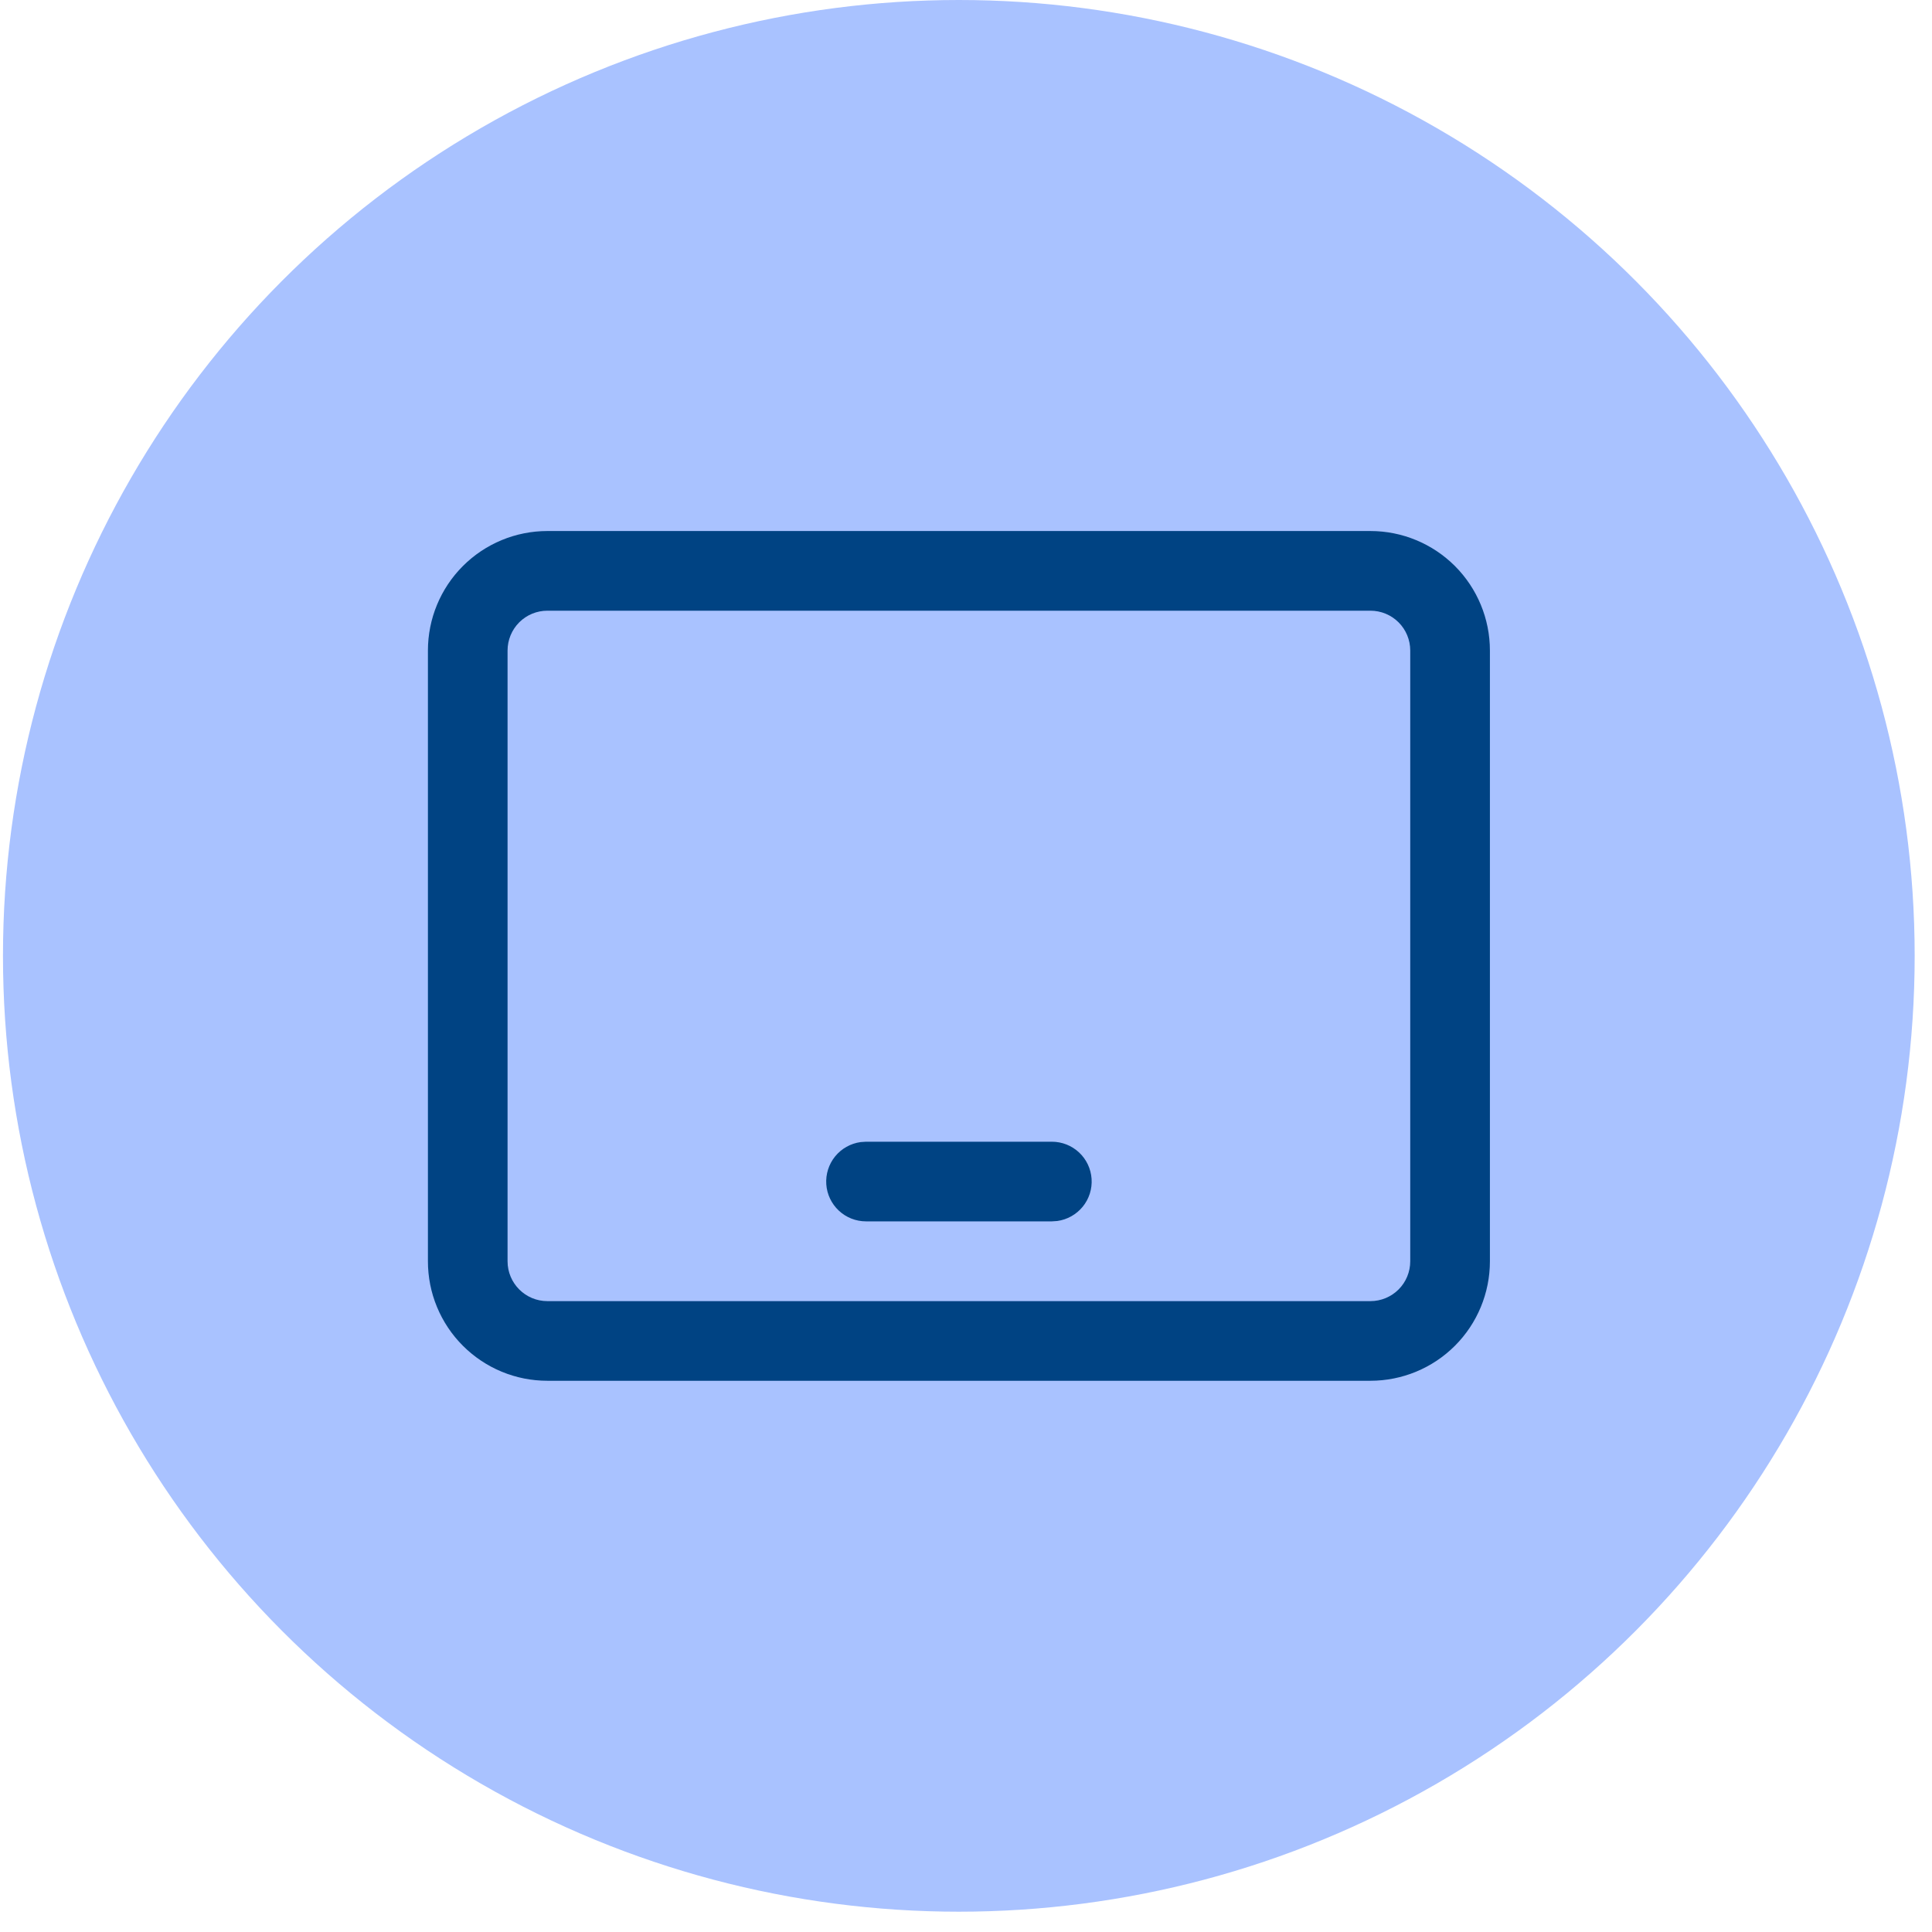
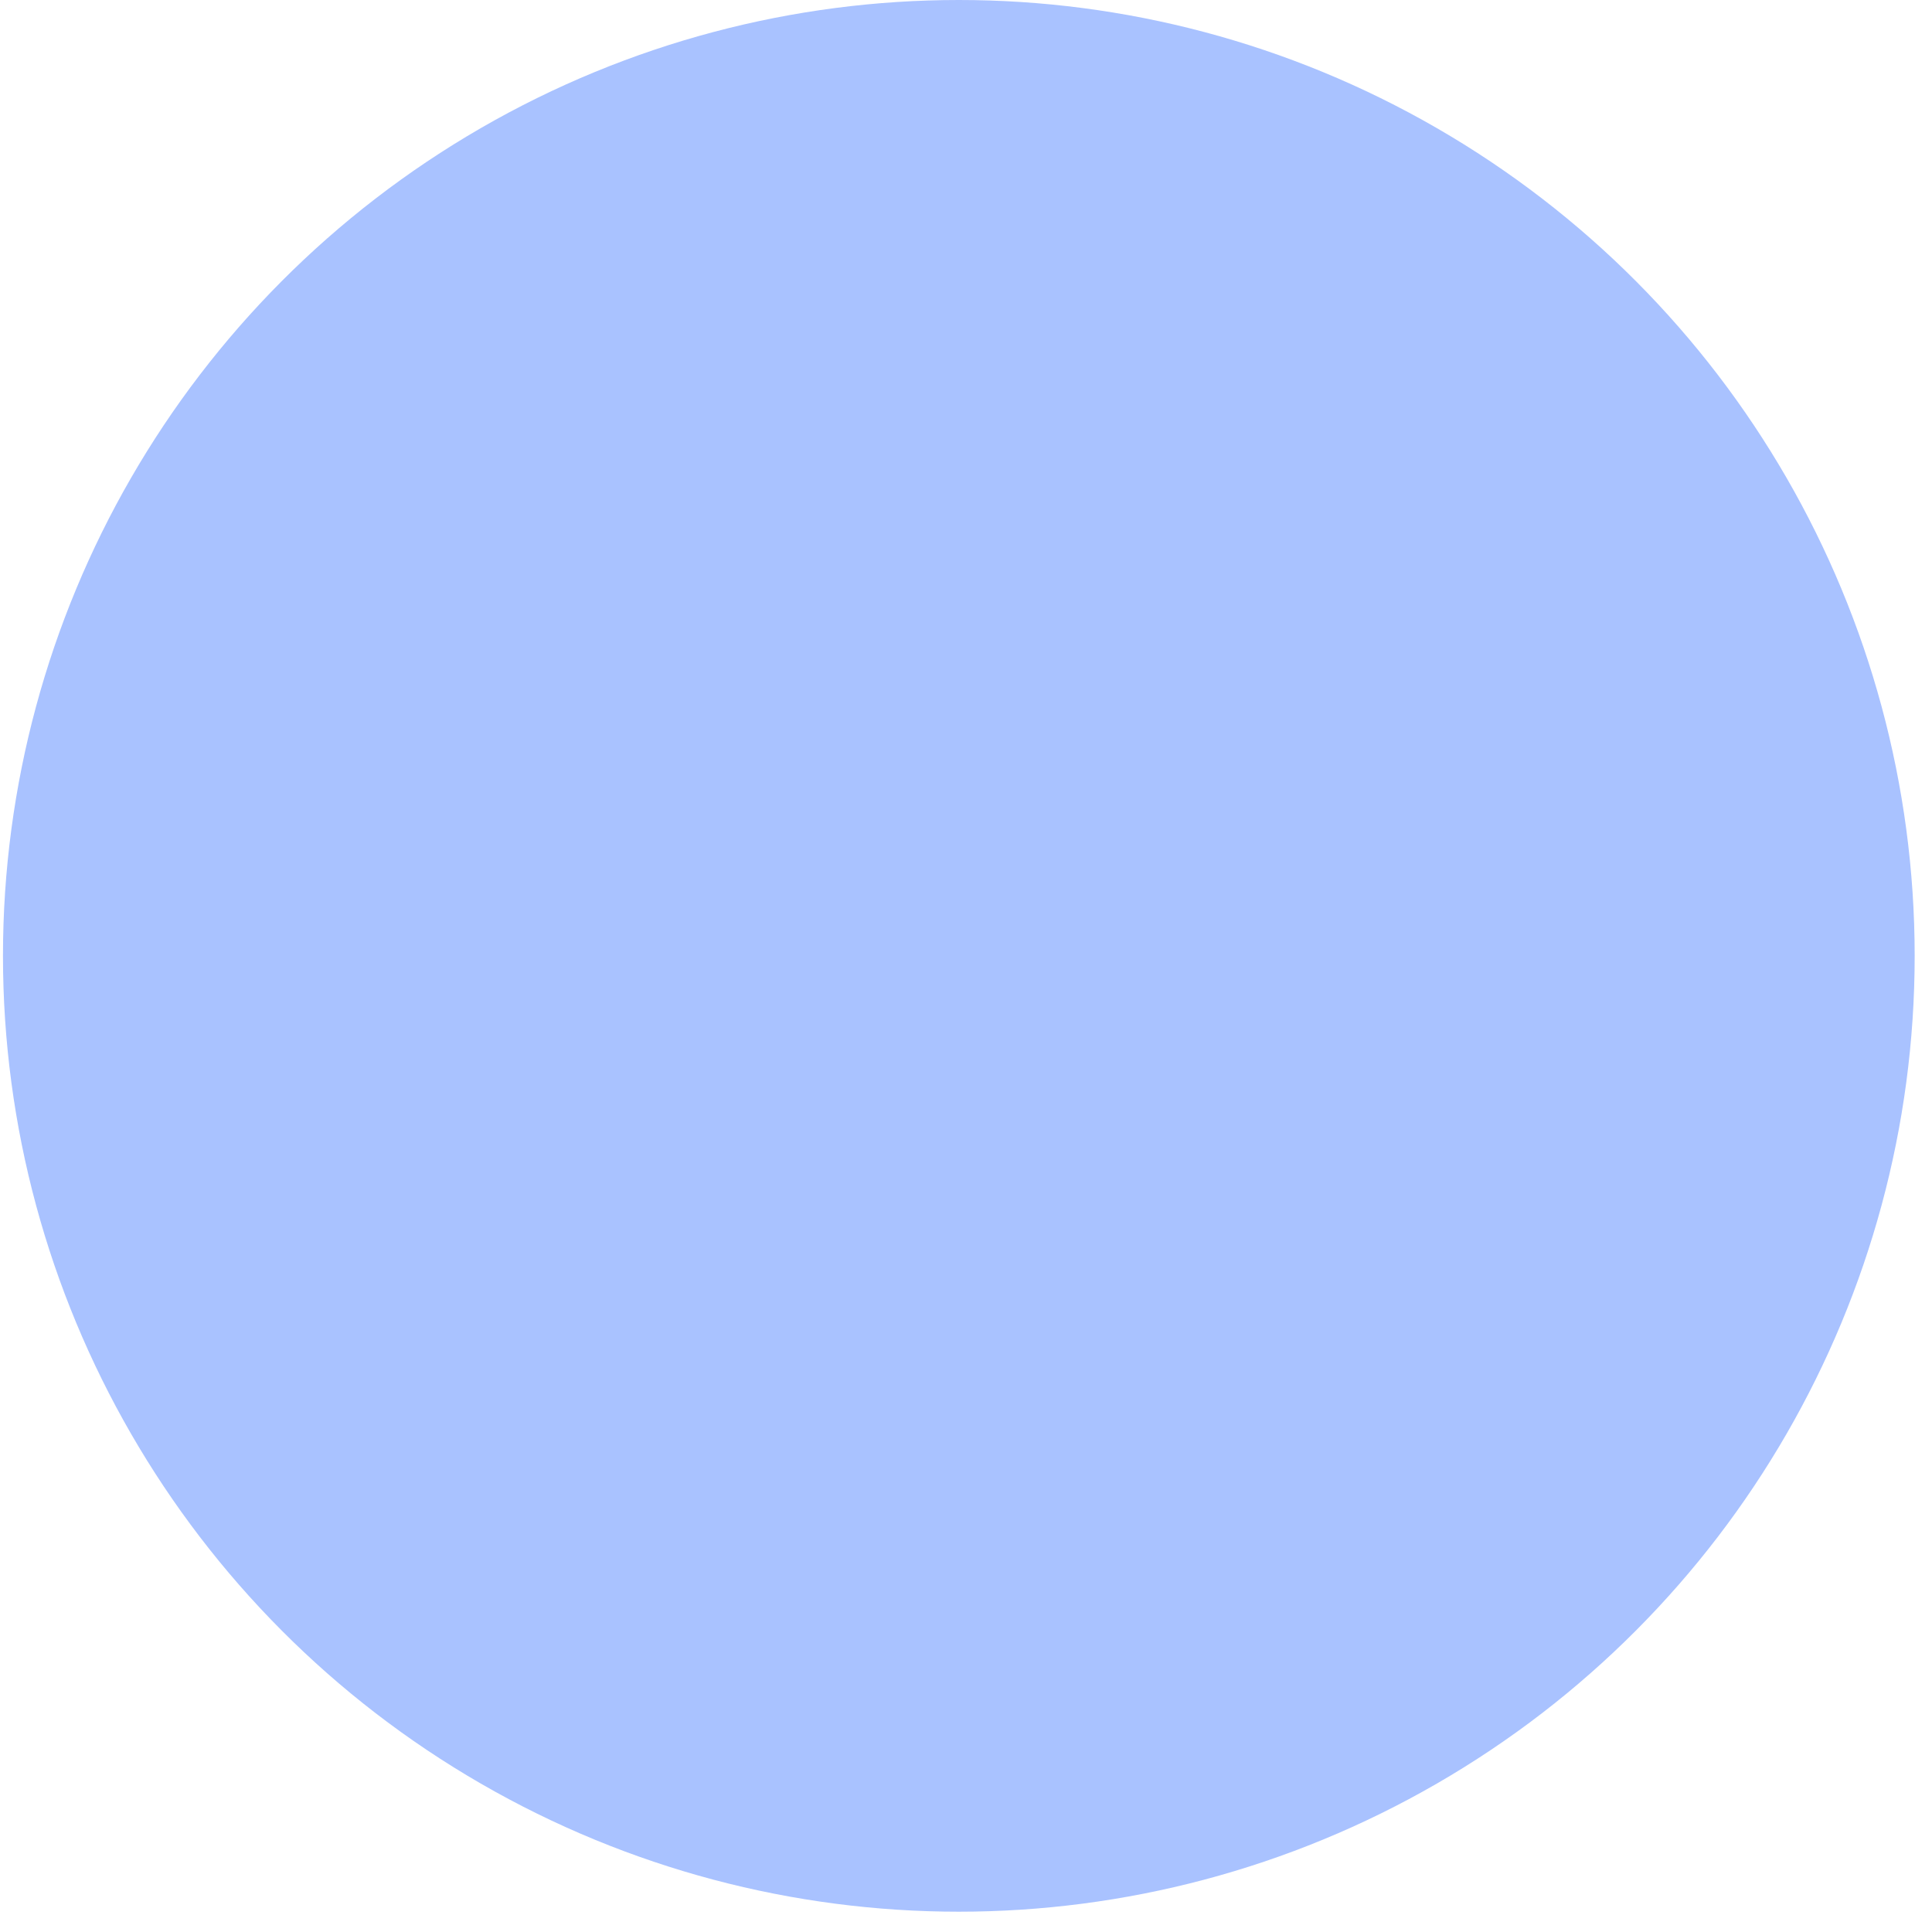
<svg xmlns="http://www.w3.org/2000/svg" width="63" height="63" viewBox="0 0 63 63" fill="none">
  <circle cx="31.266" cy="31.169" r="31.169" fill="#A9C2FF" />
-   <path d="M44.688 17.316C45.721 17.316 46.712 17.727 47.443 18.457C48.173 19.188 48.584 20.179 48.584 21.212V41.129C48.584 42.163 48.173 43.154 47.443 43.884C46.712 44.615 45.721 45.025 44.688 45.025H17.85C17.338 45.025 16.831 44.925 16.359 44.729C15.886 44.533 15.457 44.246 15.095 43.884C14.733 43.523 14.446 43.093 14.25 42.62C14.054 42.148 13.954 41.641 13.954 41.129V21.212C13.954 20.179 14.364 19.188 15.095 18.457C15.825 17.727 16.816 17.316 17.85 17.316H44.688ZM44.688 19.914H17.85C17.505 19.914 17.175 20.05 16.931 20.294C16.688 20.538 16.551 20.868 16.551 21.212V41.129C16.551 41.846 17.133 42.428 17.85 42.428H44.688C45.032 42.428 45.363 42.291 45.606 42.048C45.85 41.804 45.986 41.474 45.986 41.129V21.212C45.986 20.868 45.85 20.538 45.606 20.294C45.363 20.05 45.032 19.914 44.688 19.914ZM28.239 37.23H34.3C34.629 37.23 34.946 37.355 35.186 37.579C35.427 37.804 35.573 38.112 35.595 38.44C35.618 38.768 35.515 39.093 35.307 39.348C35.099 39.603 34.803 39.77 34.477 39.815L34.3 39.827H28.239C27.91 39.827 27.593 39.702 27.353 39.477C27.113 39.253 26.966 38.945 26.944 38.617C26.922 38.289 27.025 37.964 27.232 37.709C27.44 37.454 27.737 37.287 28.063 37.242L28.239 37.23H34.3H28.239Z" fill="#004383" />
</svg>